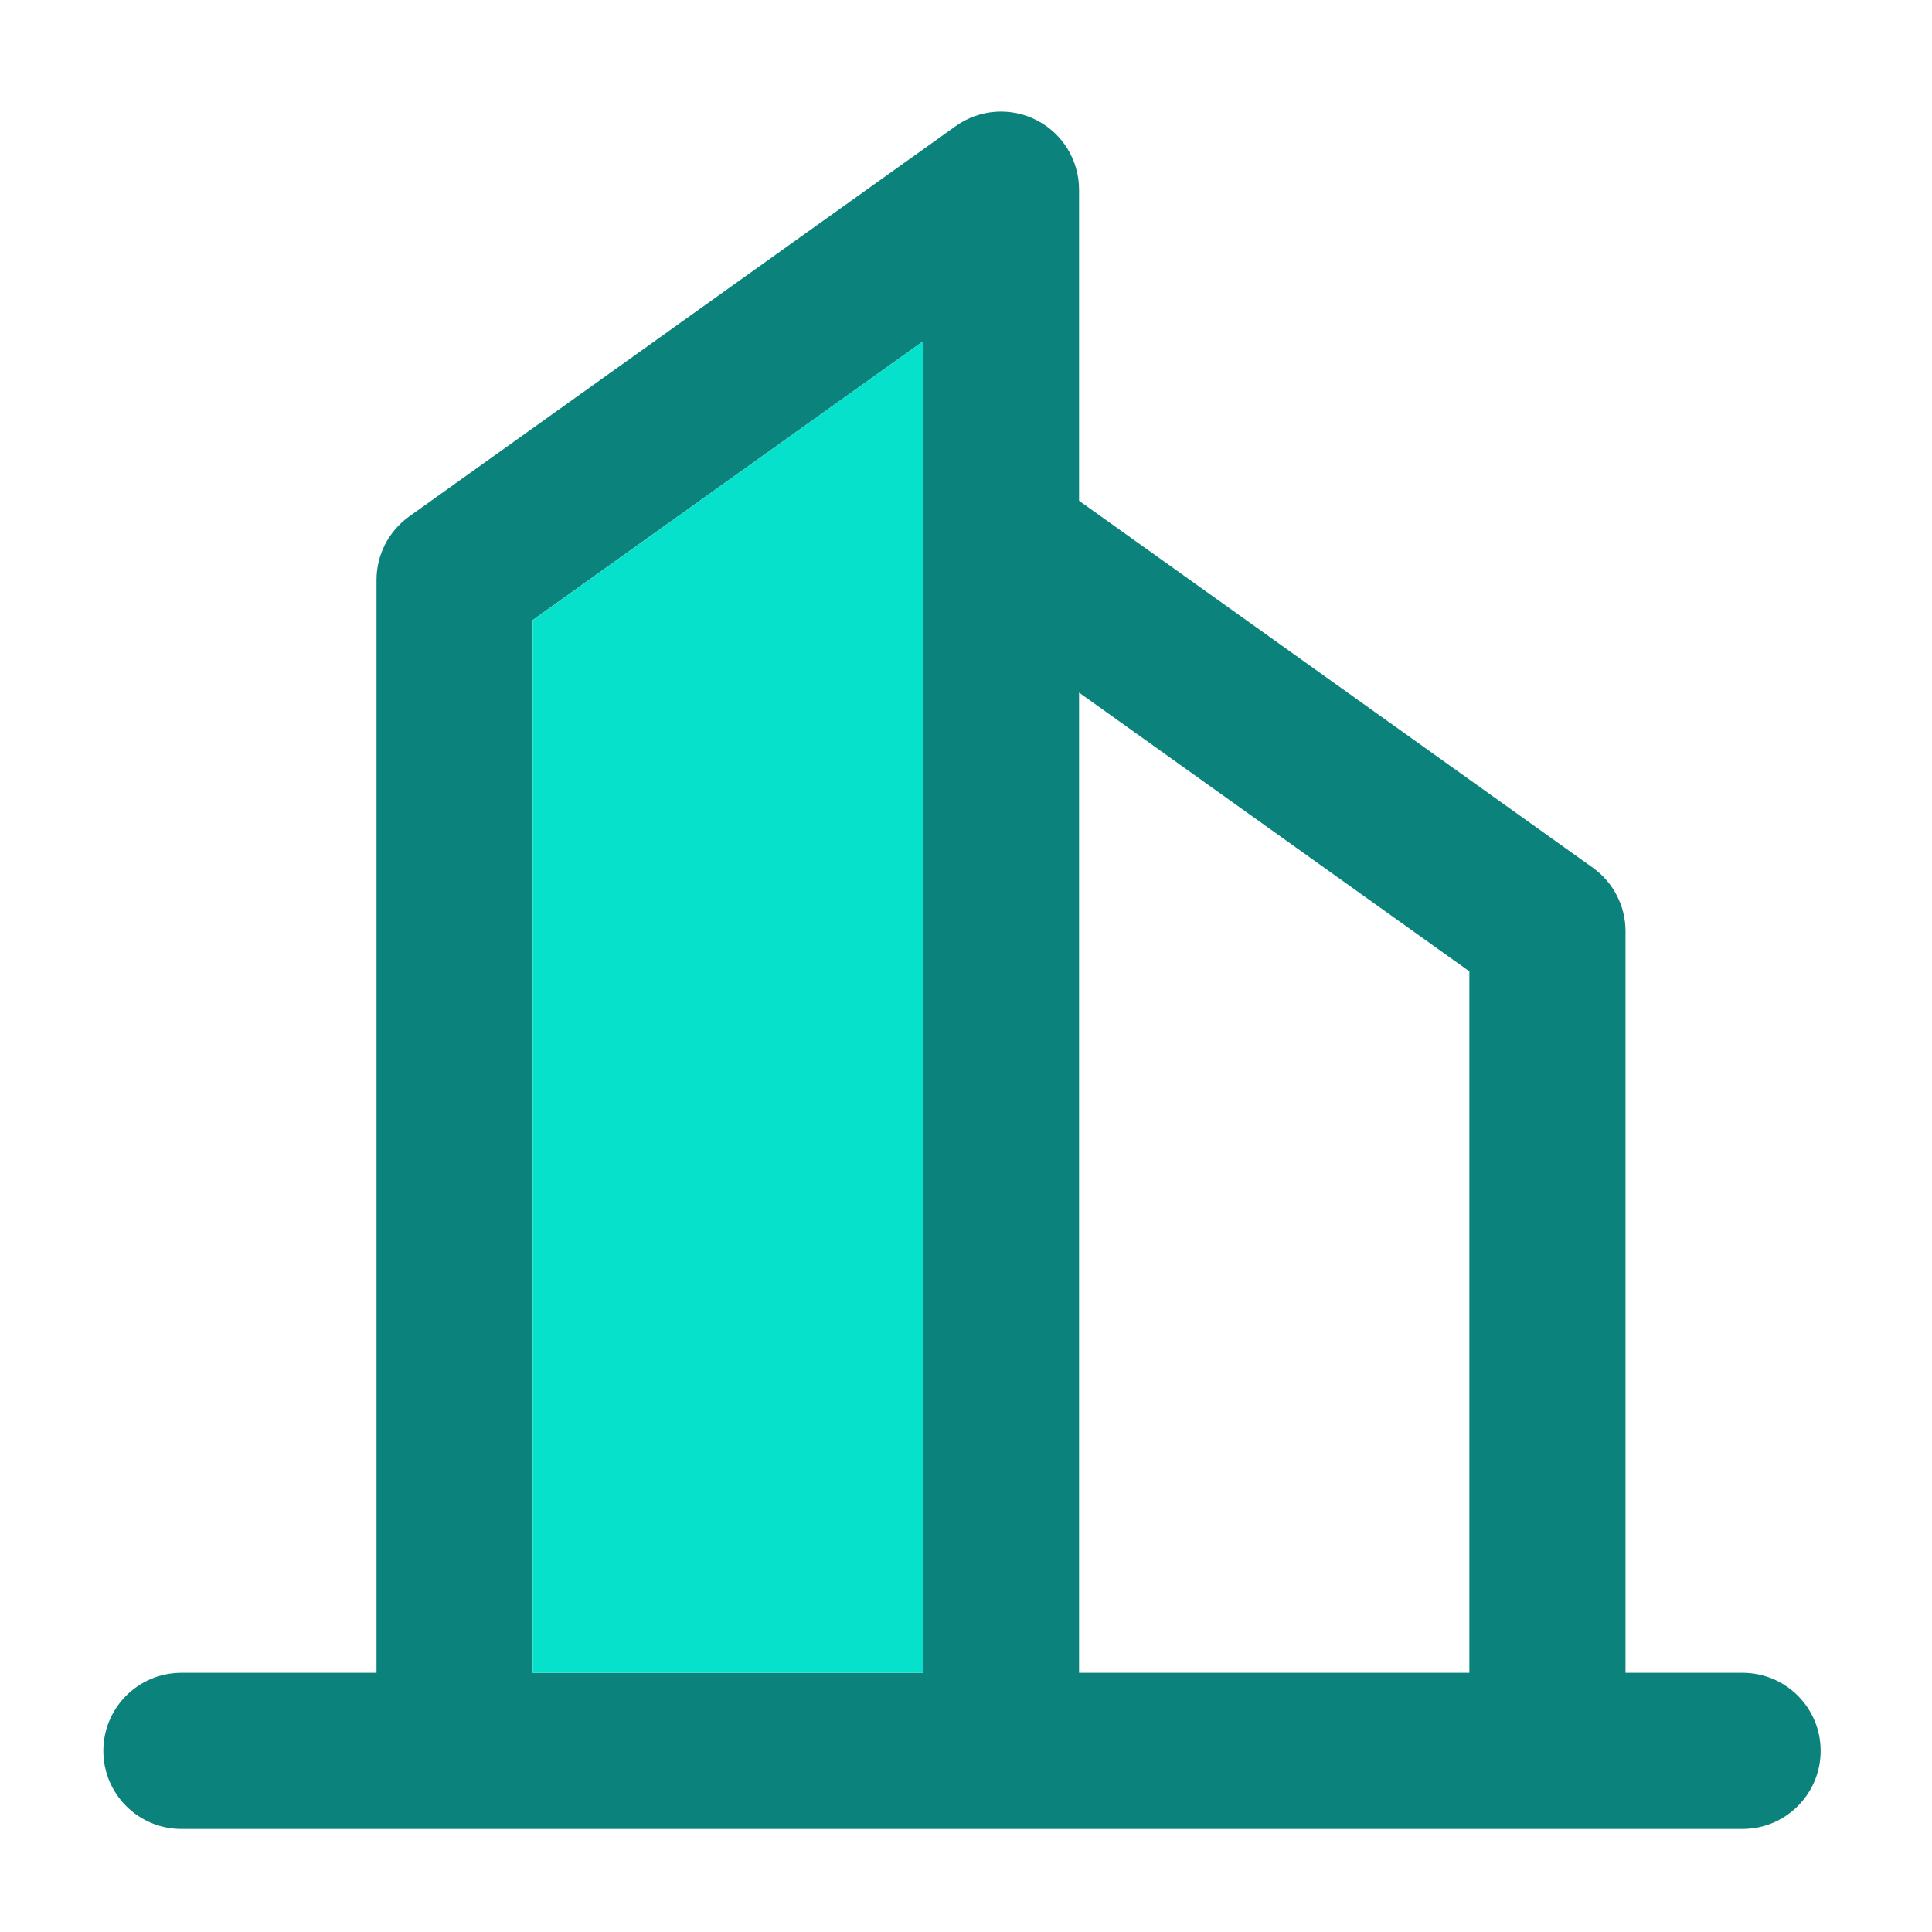
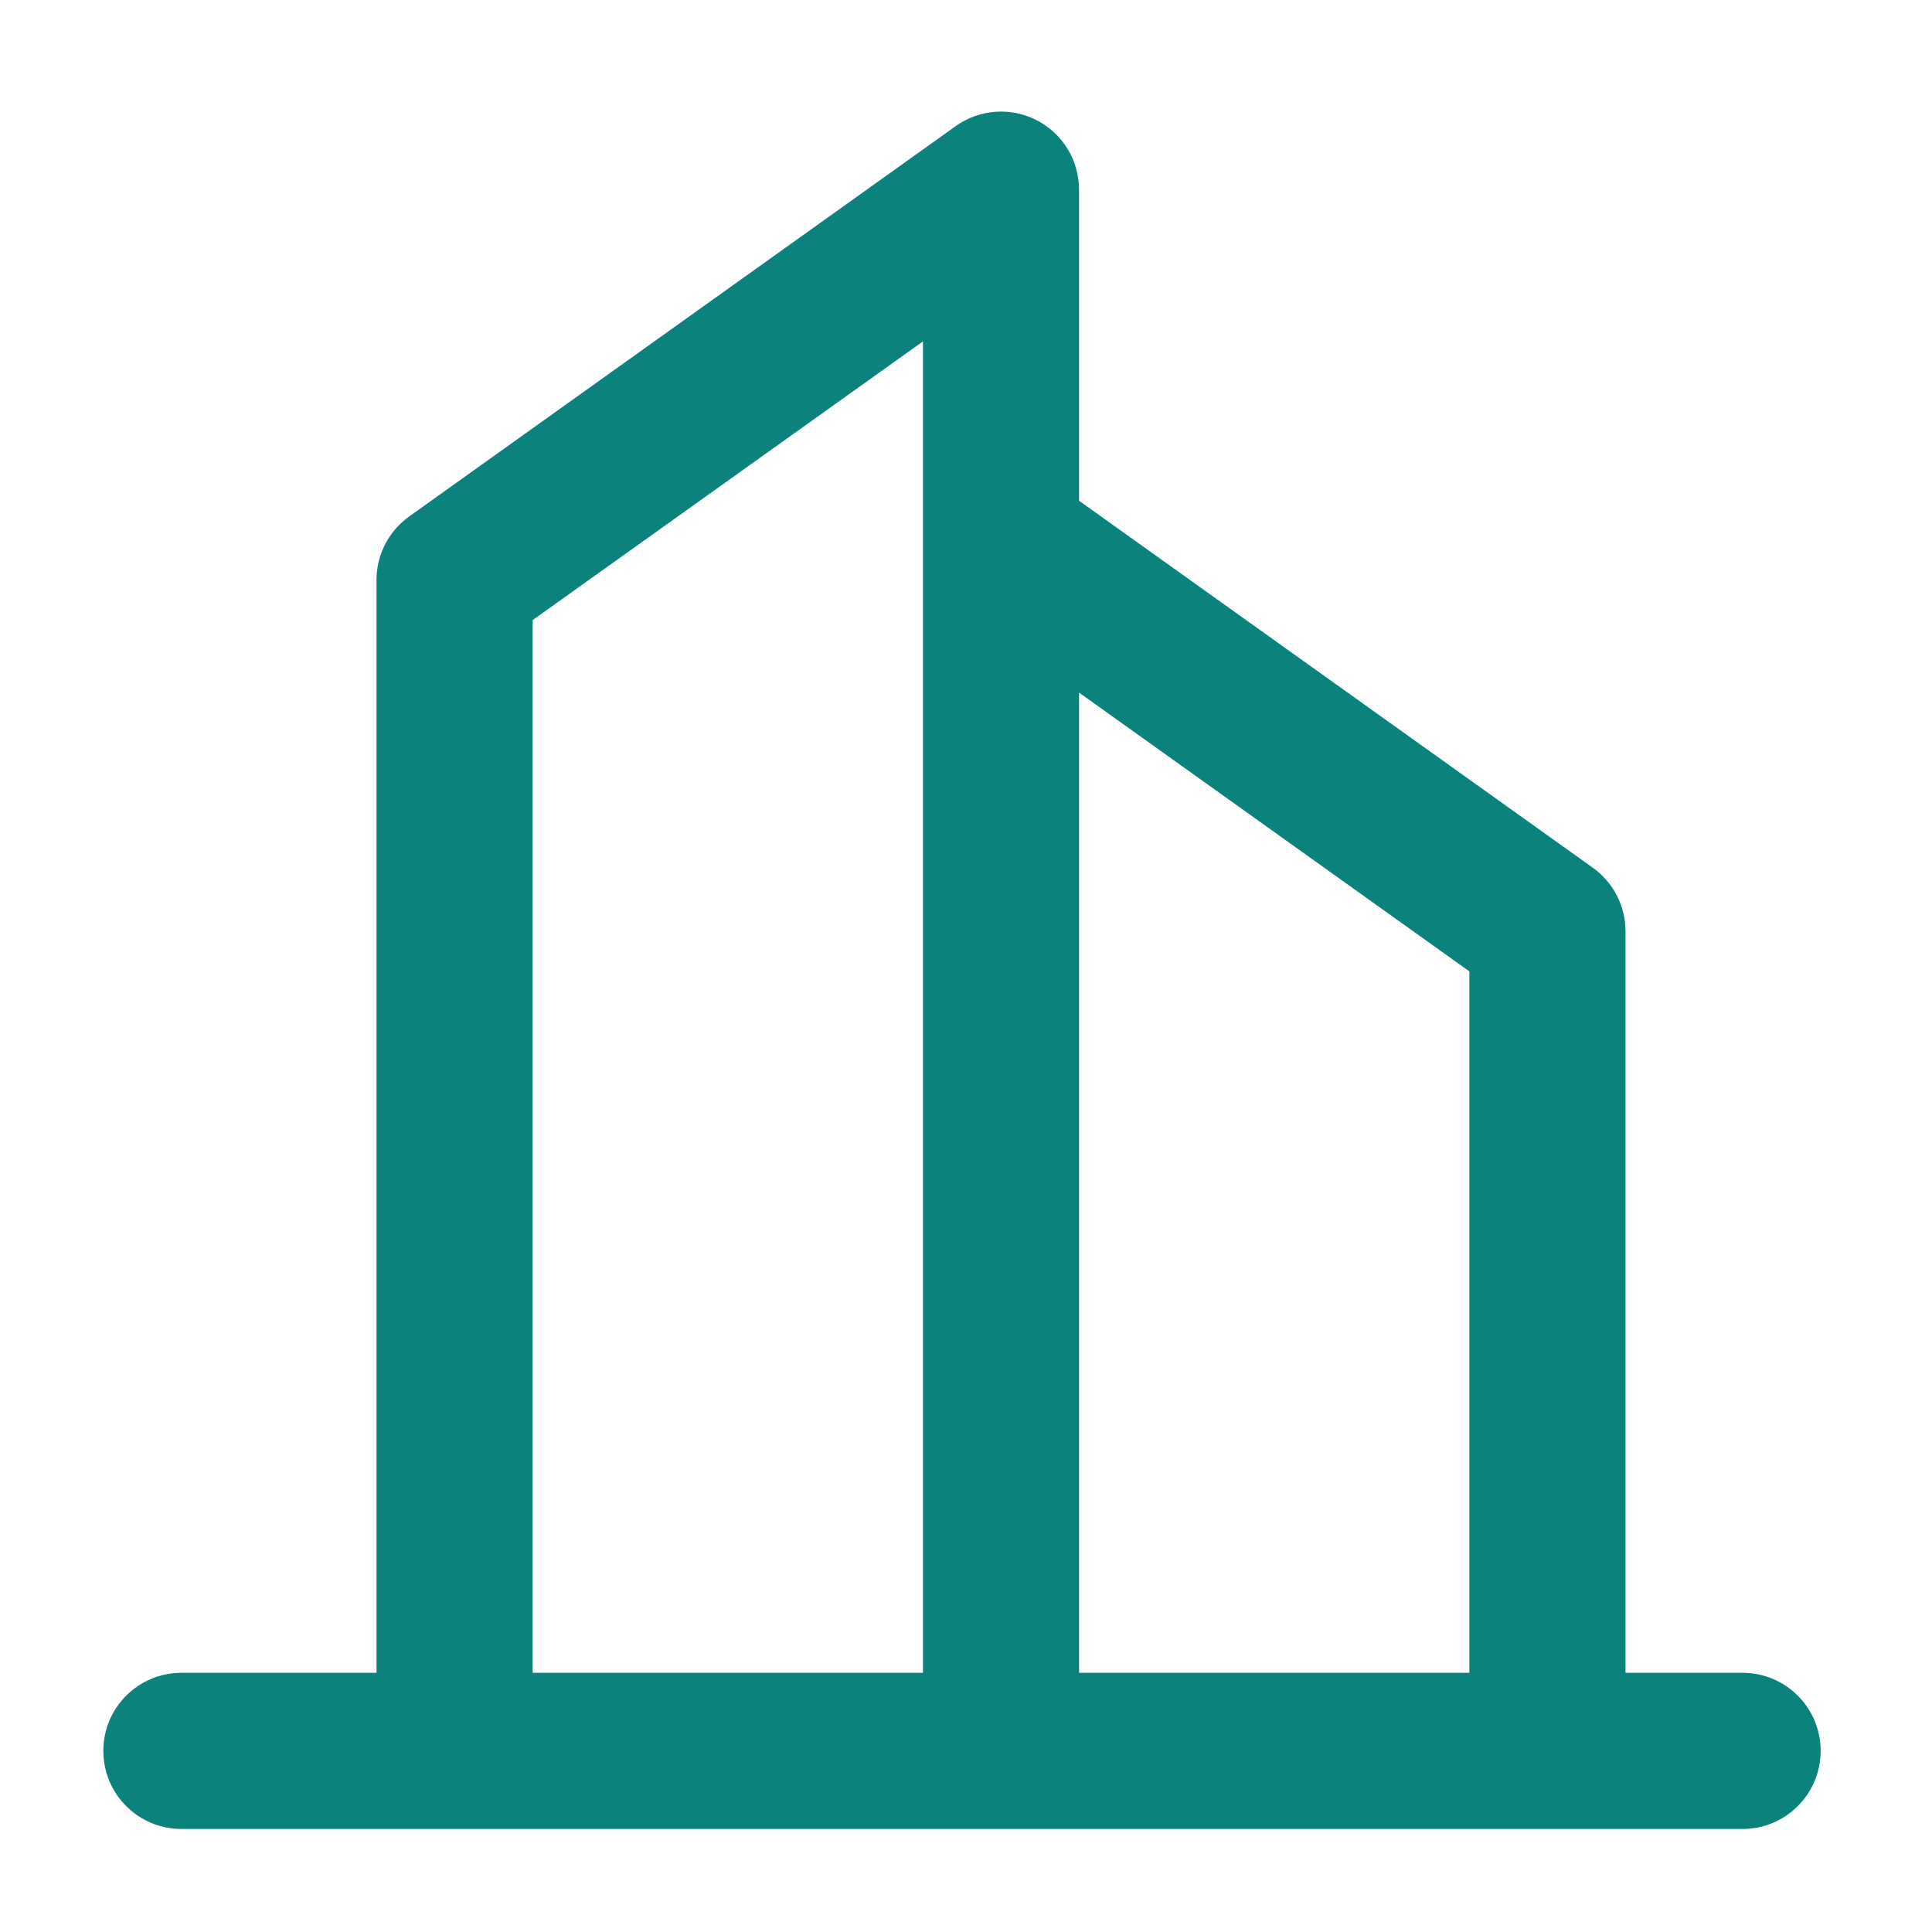
<svg xmlns="http://www.w3.org/2000/svg" width="33" height="33" viewBox="0 0 33 33" fill="none">
  <path fill-rule="evenodd" clip-rule="evenodd" d="M18.431 3.24C18.431 2.74 18.152 2.283 17.708 2.054C17.264 1.825 16.729 1.864 16.323 2.155L6.99 8.821C6.639 9.072 6.431 9.476 6.431 9.906V28.573H3.098C2.362 28.573 1.765 29.17 1.765 29.906C1.765 30.643 2.362 31.24 3.098 31.24H29.765C30.501 31.24 31.098 30.643 31.098 29.906C31.098 29.17 30.501 28.573 29.765 28.573H27.765V15.906C27.765 15.476 27.557 15.072 27.206 14.821L18.431 8.553V3.24ZM18.431 11.83V28.573H25.098V16.592L18.431 11.83ZM15.765 28.573H9.098V10.592L15.765 5.831V28.573Z" fill="#0B827B" />
-   <path d="M9.099 28.573V10.593L15.765 5.831V28.573H9.099Z" fill="#06E1CB" />
</svg>